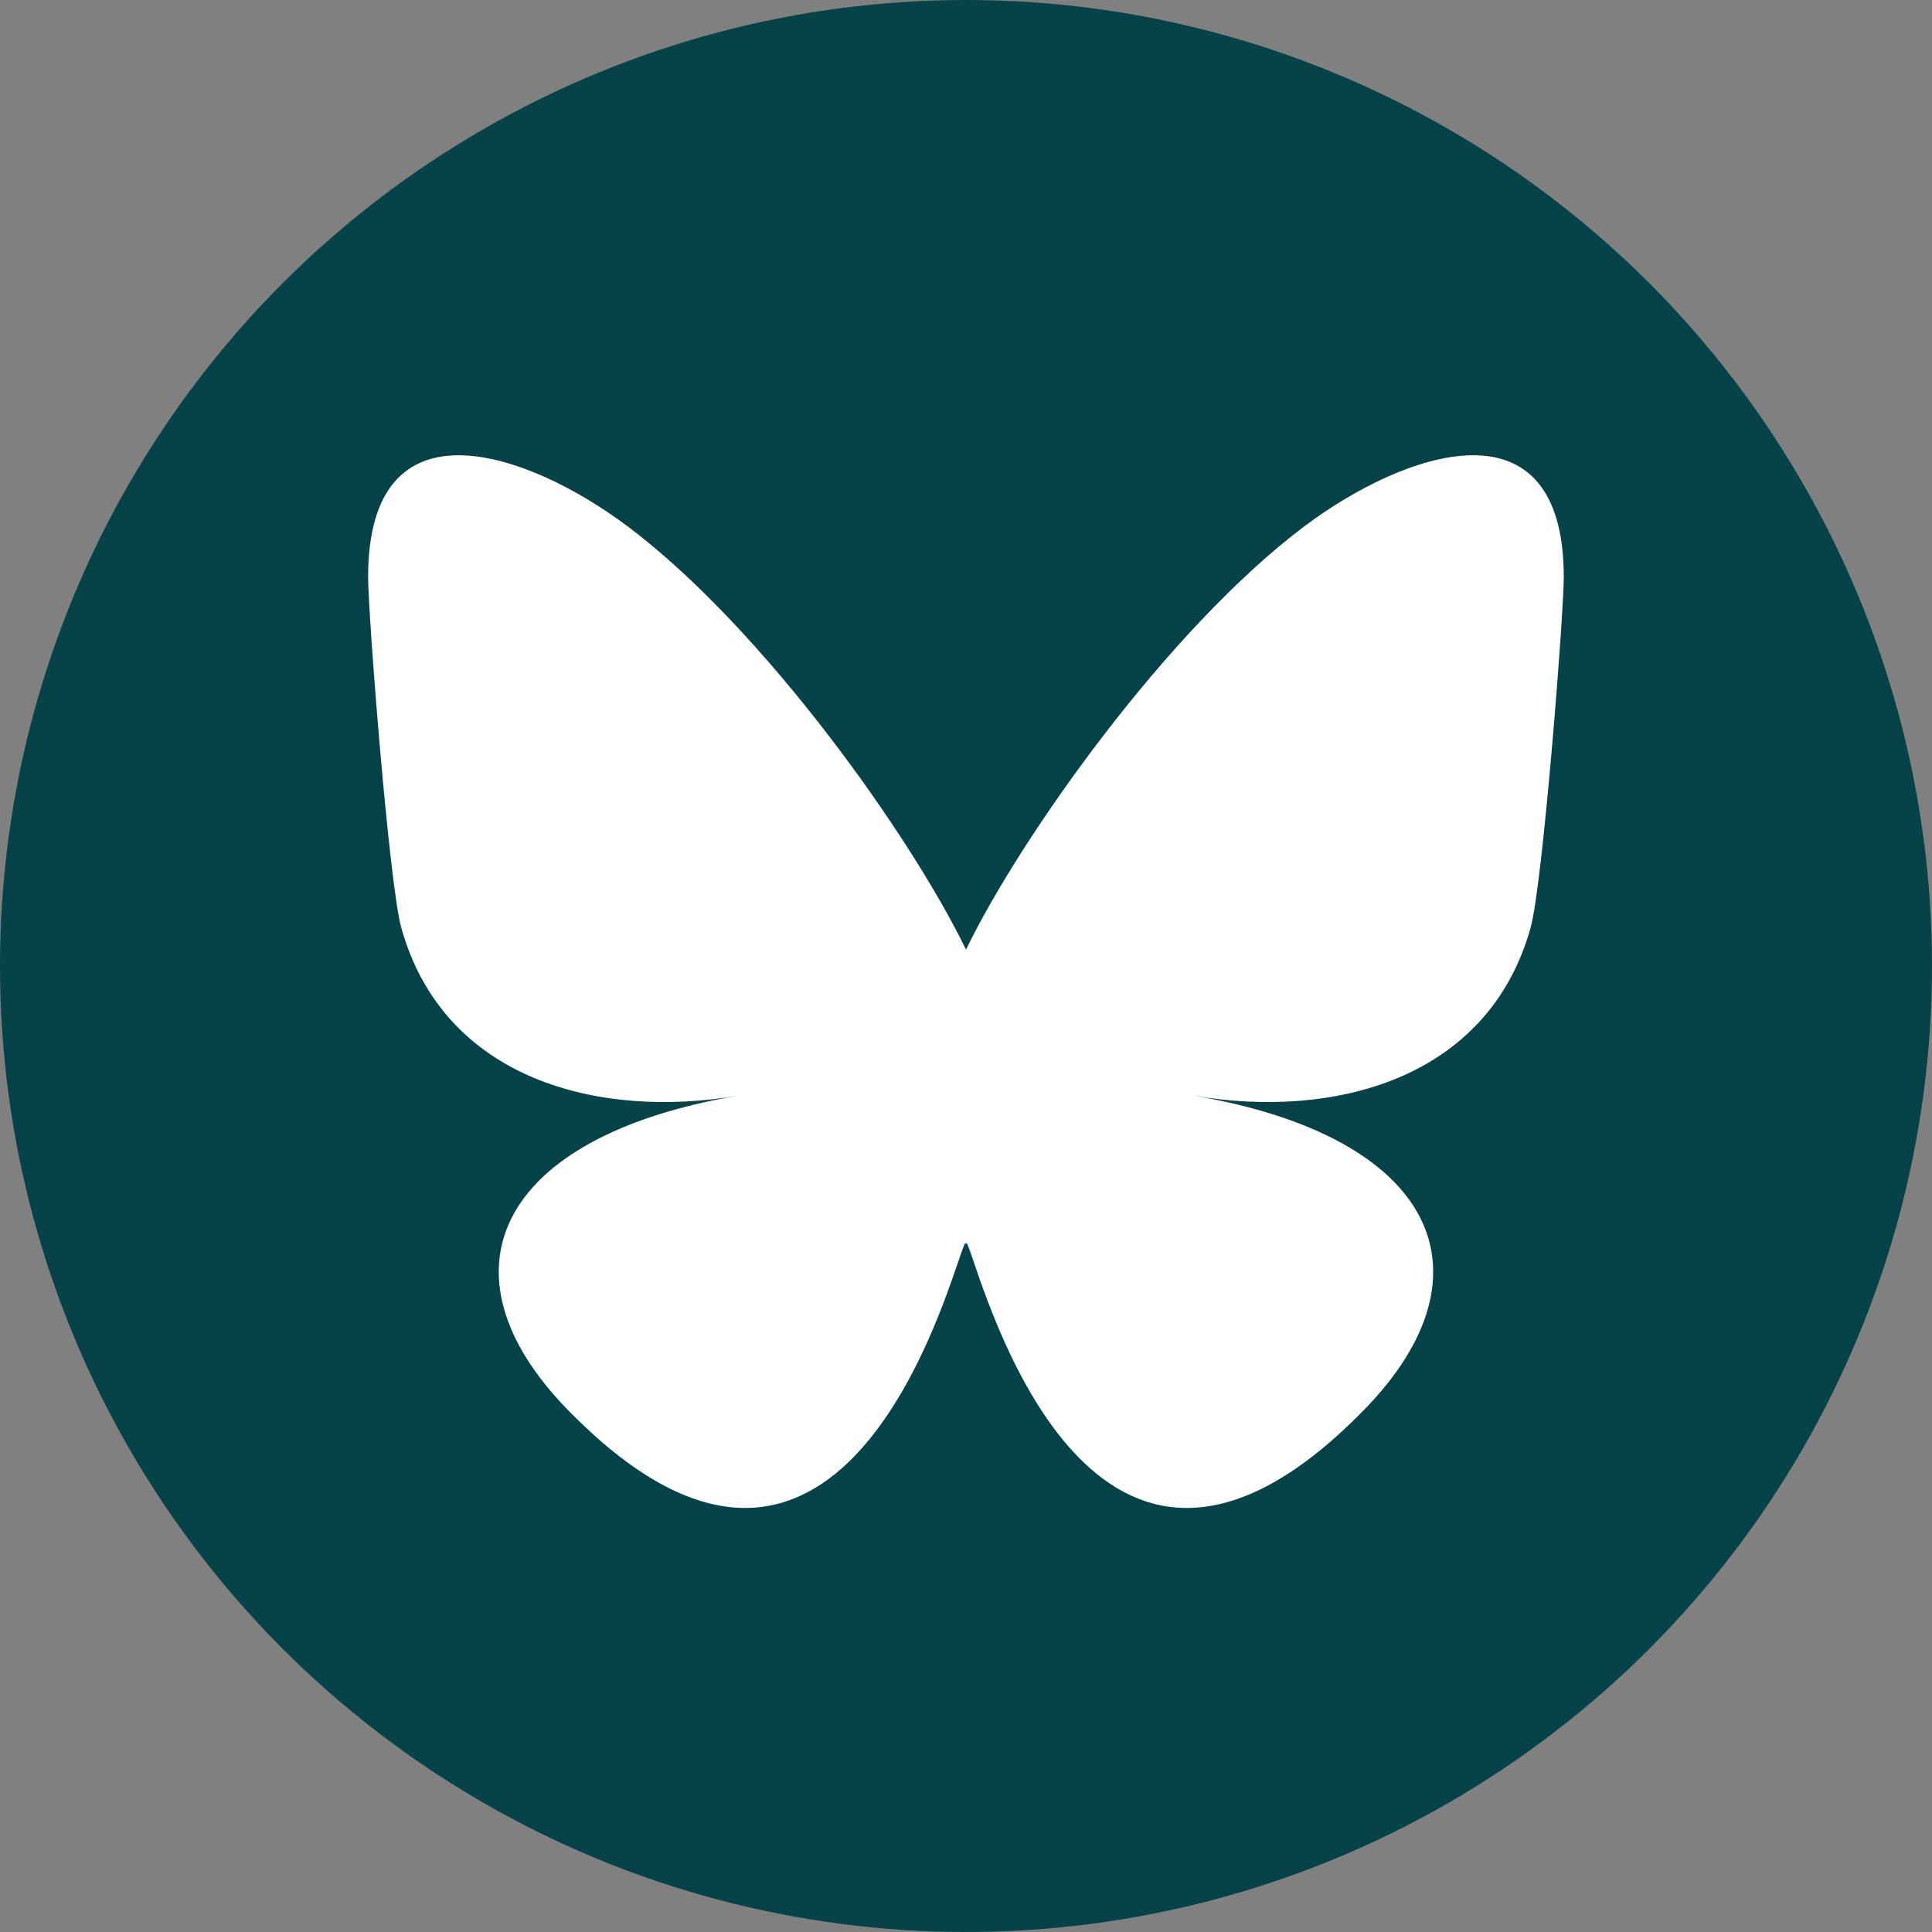
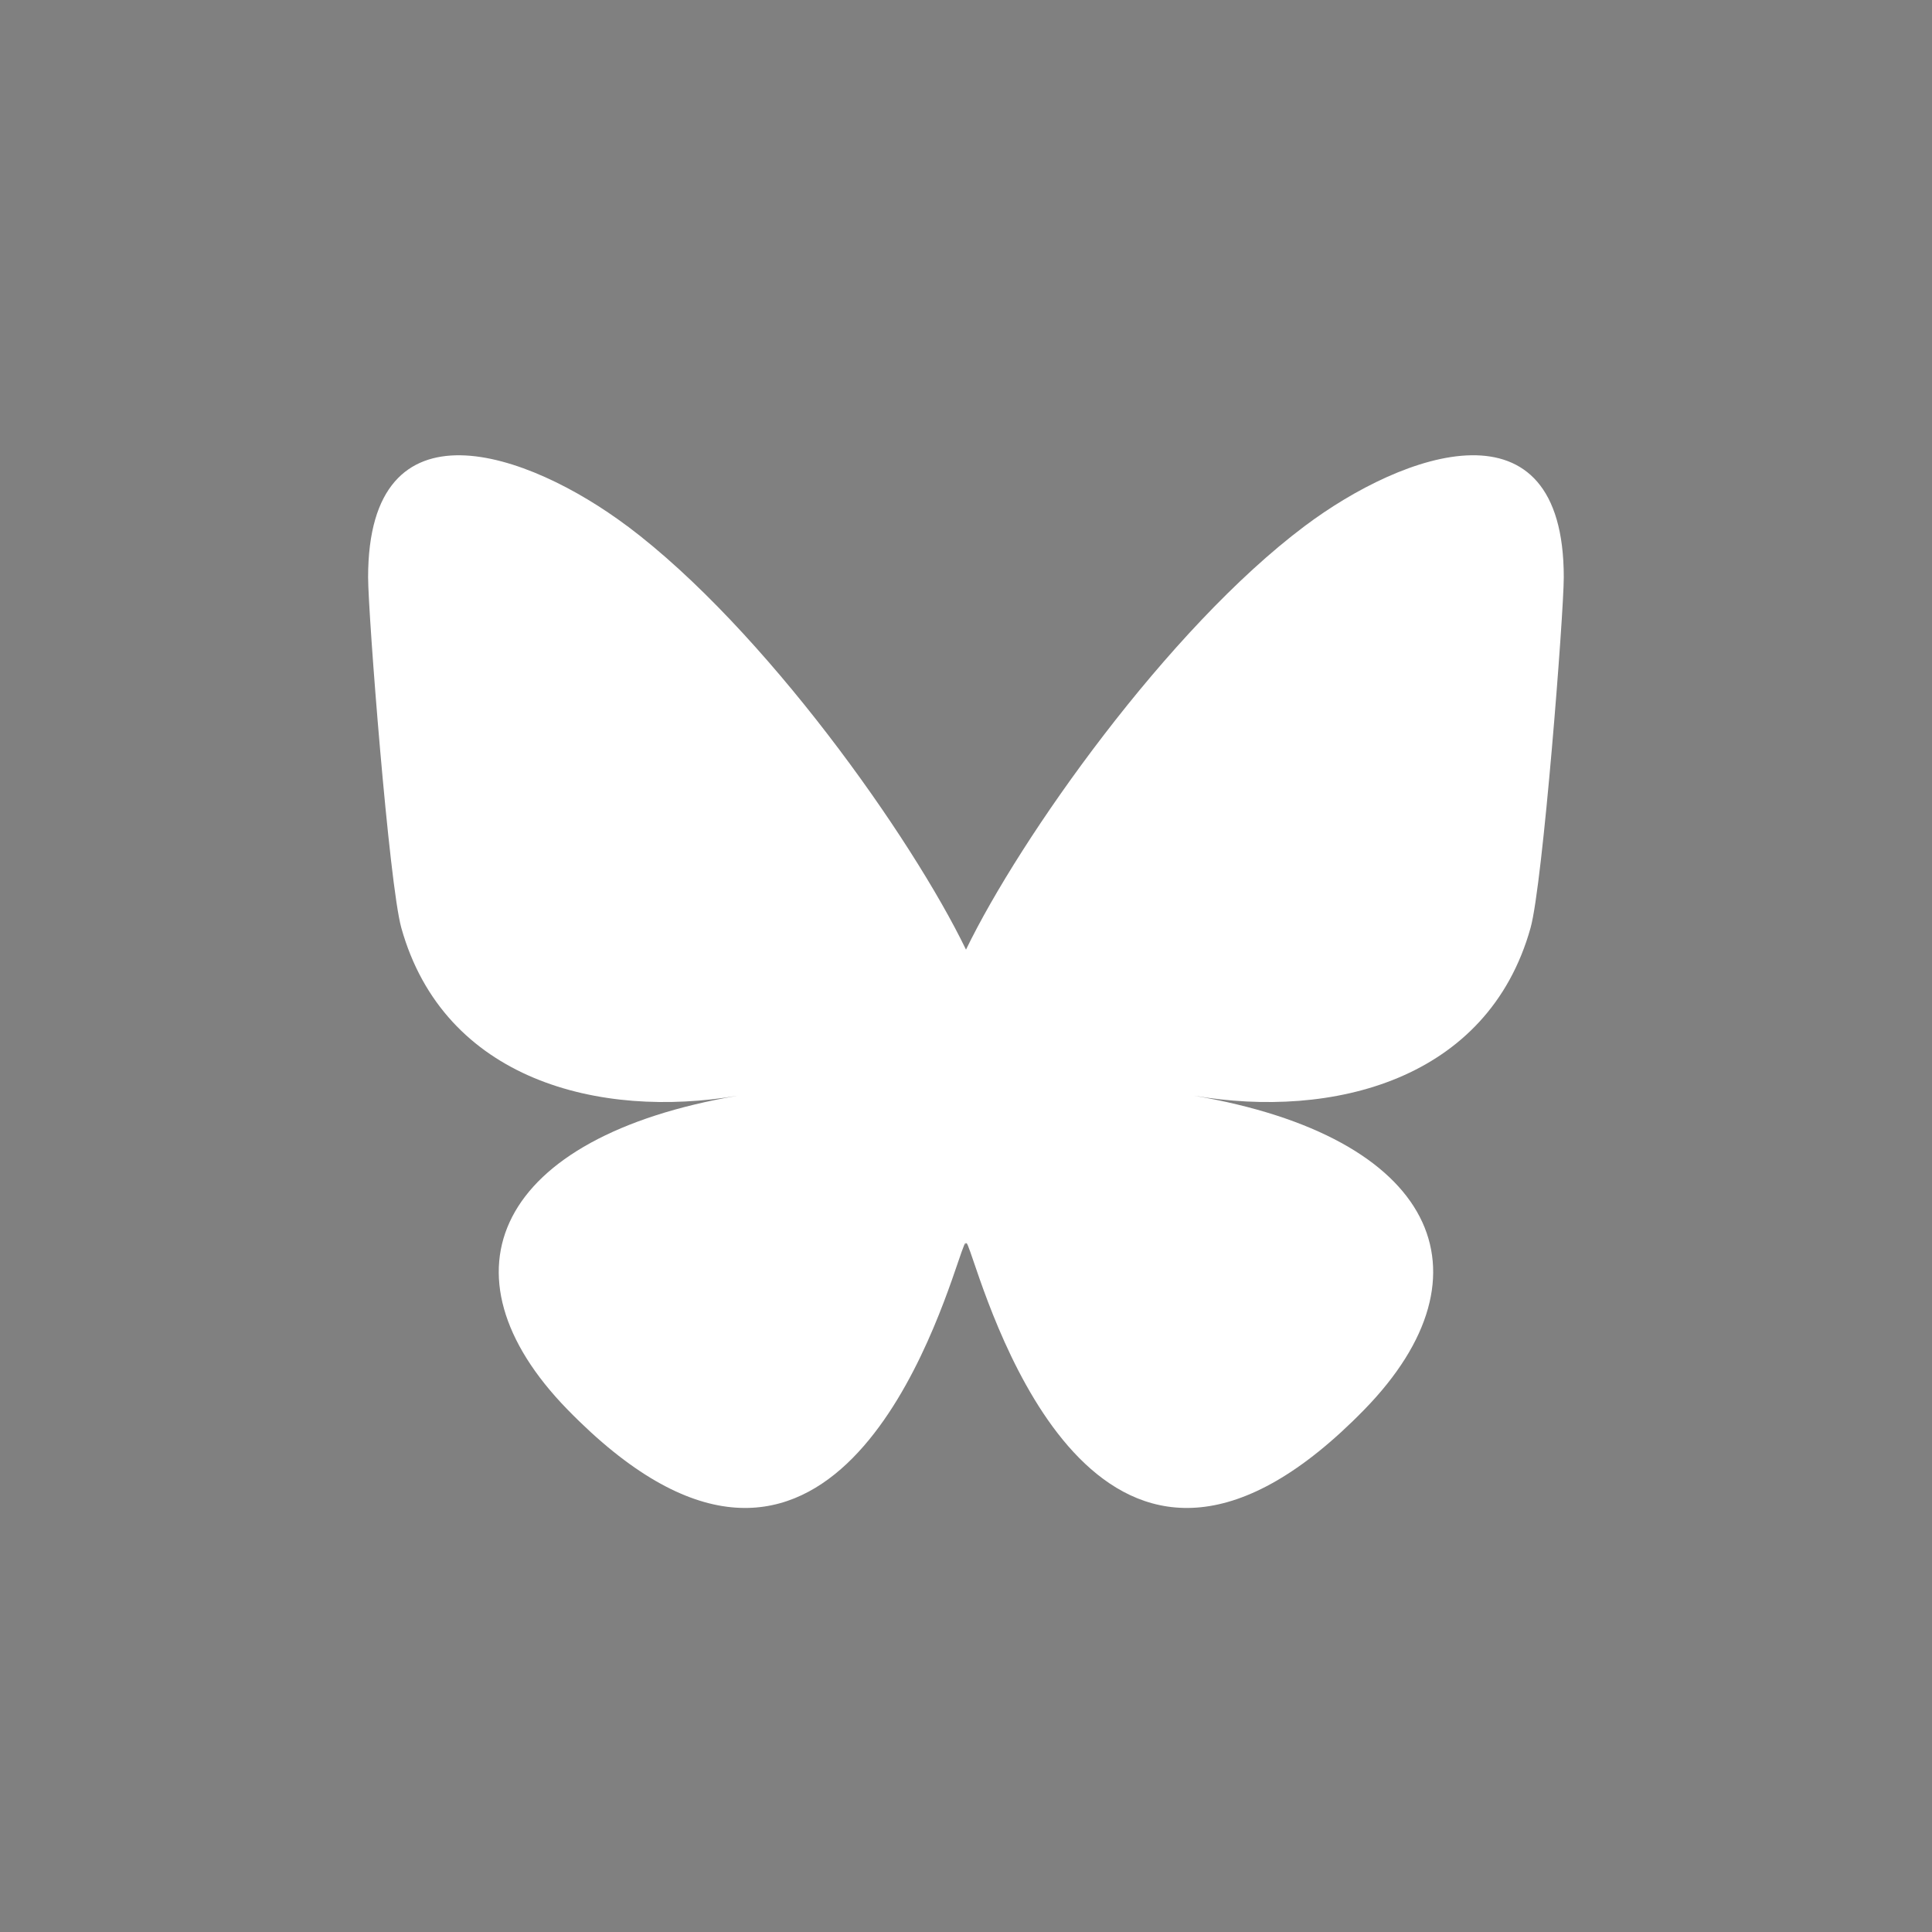
<svg xmlns="http://www.w3.org/2000/svg" id="Ebene_1" version="1.1" viewBox="0 0 32 32">
  <rect x="0" y="0" width="32" height="32" fill="#808080" stroke="none" />
  <defs>
    <style>
      .st0 {
        fill: #064349;
      }

      .st1 {
        fill: #fff;
      }
    </style>
  </defs>
  <g id="Components_x2F_Icons_x2F_Social_x2F_Instagram">
-     <circle id="Oval" class="st0" cx="16" cy="16" r="16" />
    <path class="st1" d="M10.391,8.714c2.27,1.704,4.712,5.16,5.609,7.015.897-1.854,3.338-5.31,5.609-7.015,1.638-1.23,4.292-2.181,4.292.847,0,.605-.347,5.08-.55,5.807-.707,2.526-3.282,3.17-5.574,2.78,4.005.682,5.024,2.939,2.823,5.197-4.179,4.288-6.006-1.076-6.474-2.45-.086-.252-.126-.37-.127-.27,0-.1-.041.018-.127.27-.468,1.374-2.295,6.738-6.474,2.45-2.2-2.258-1.181-4.515,2.823-5.197-2.291.39-4.867-.254-5.574-2.78-.203-.727-.55-5.202-.55-5.807,0-3.028,2.654-2.076,4.292-.847Z" />
  </g>
</svg>